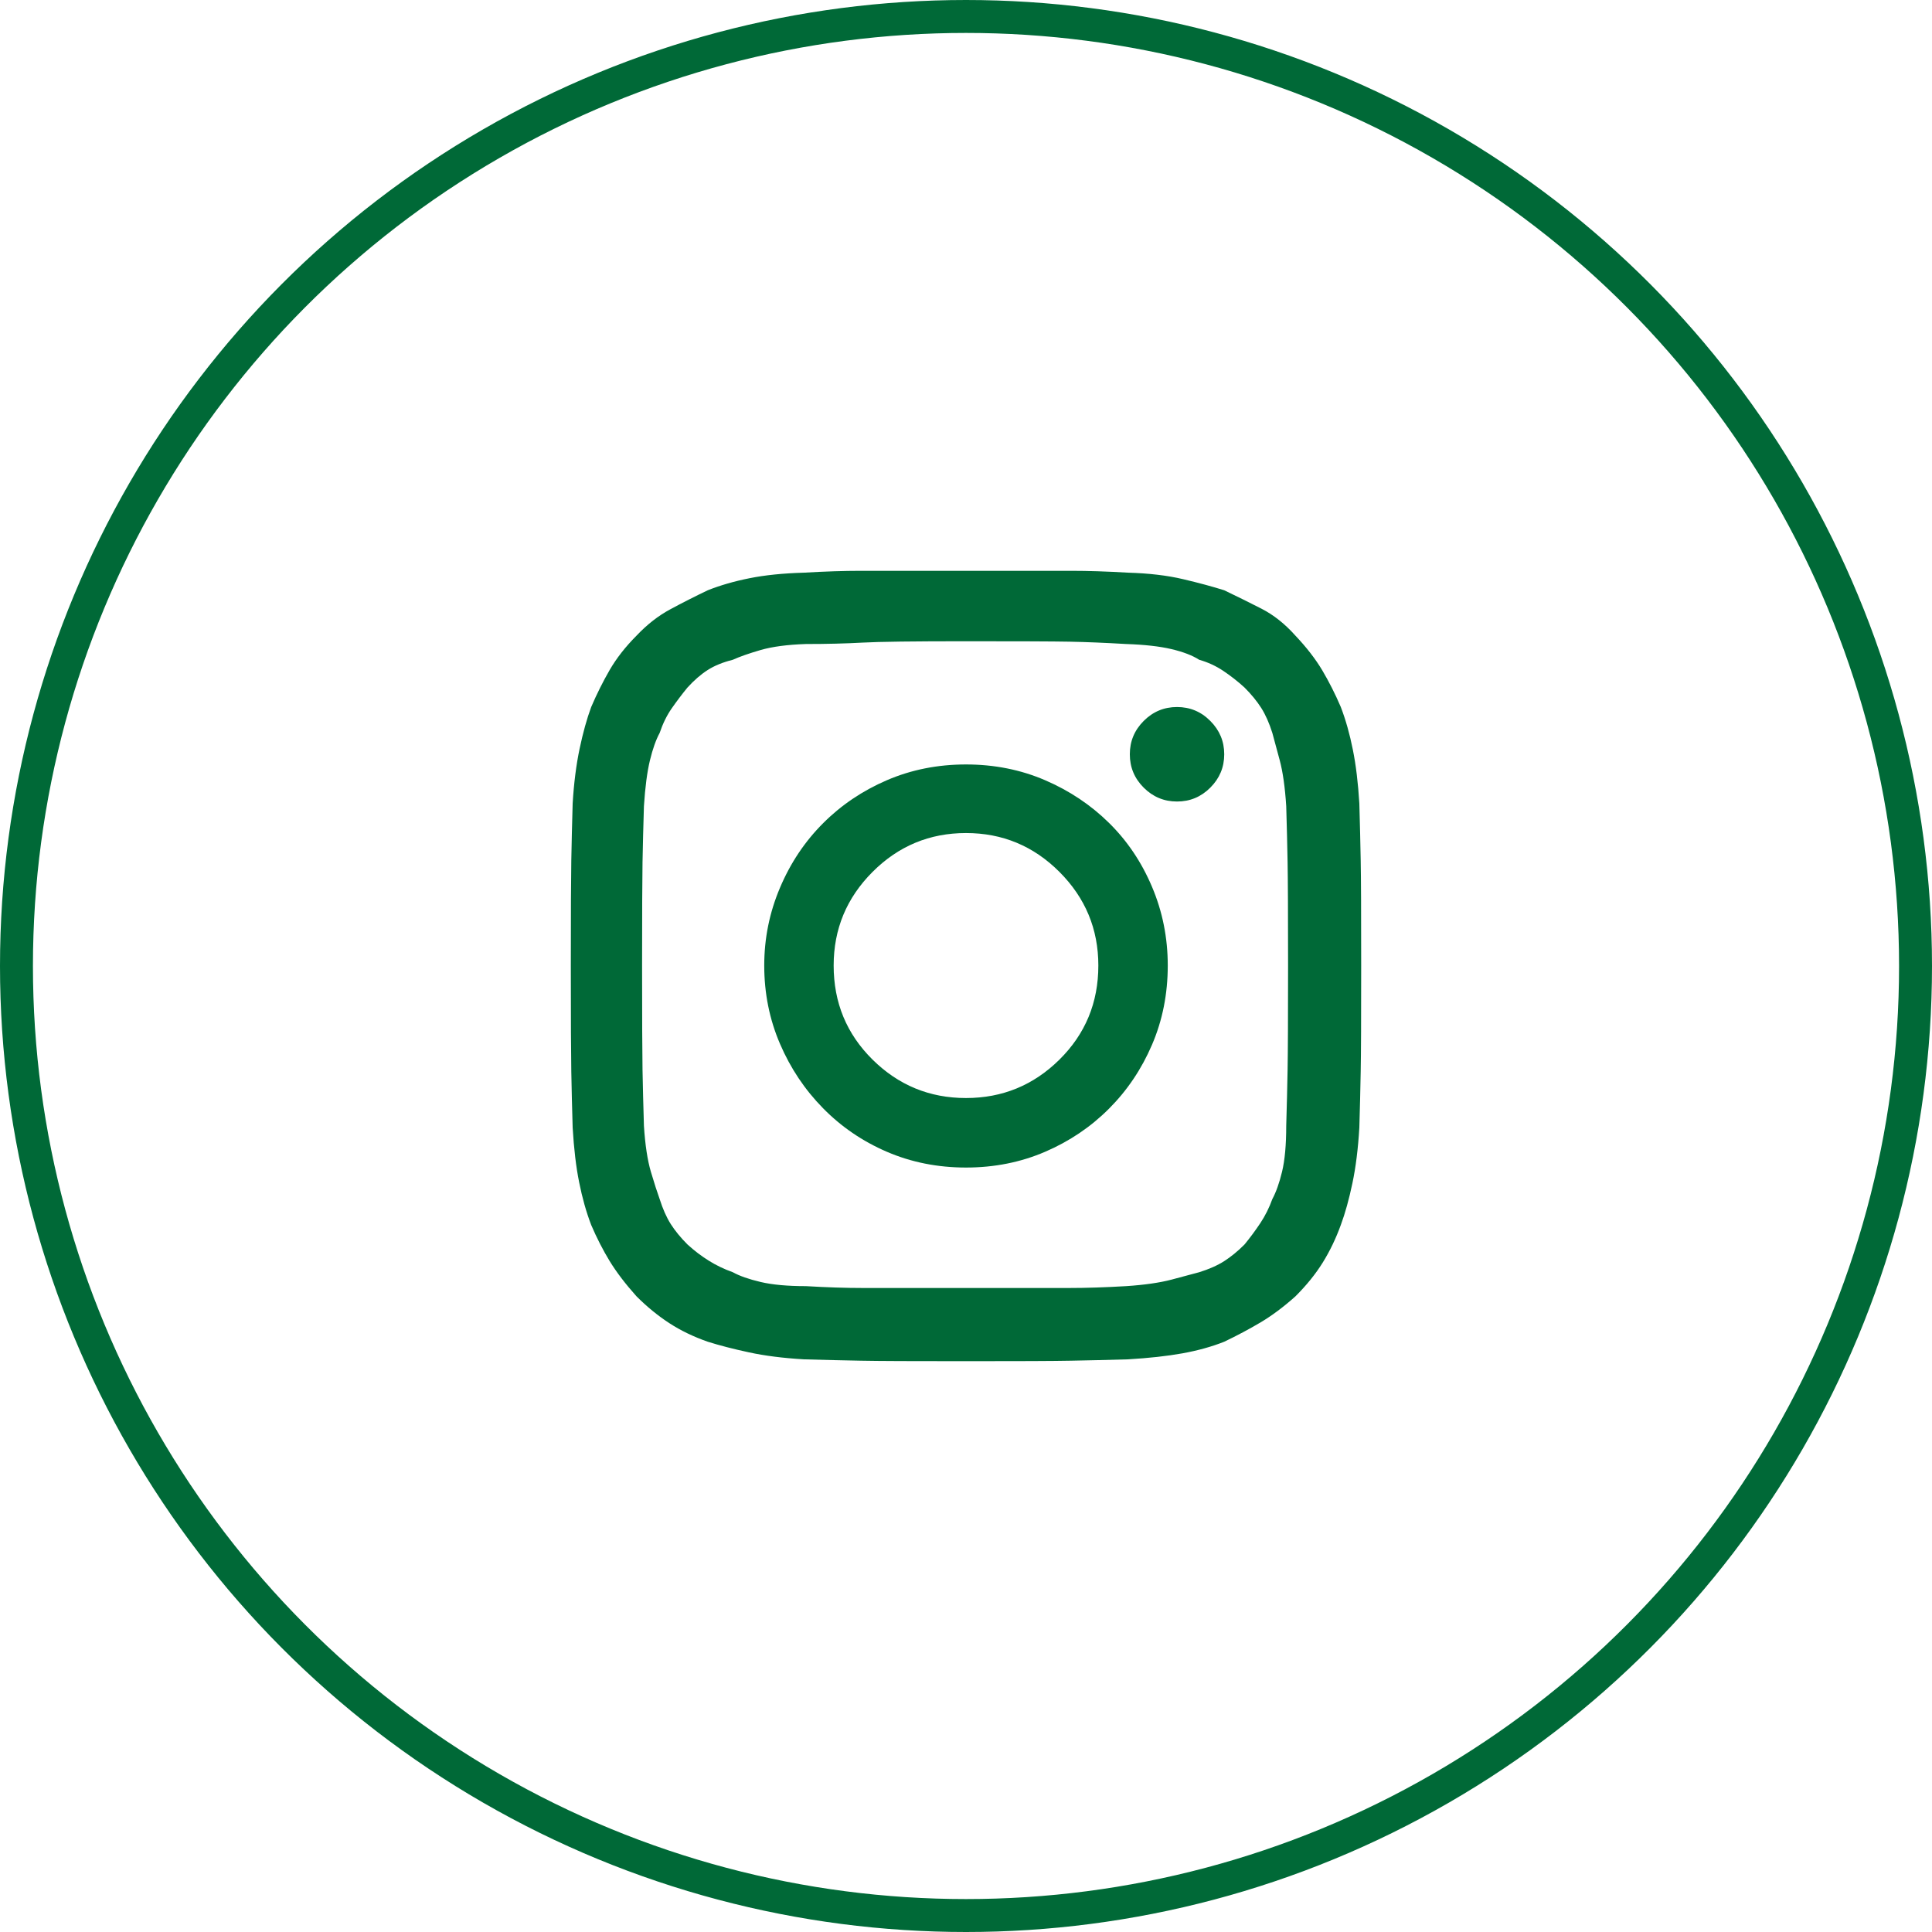
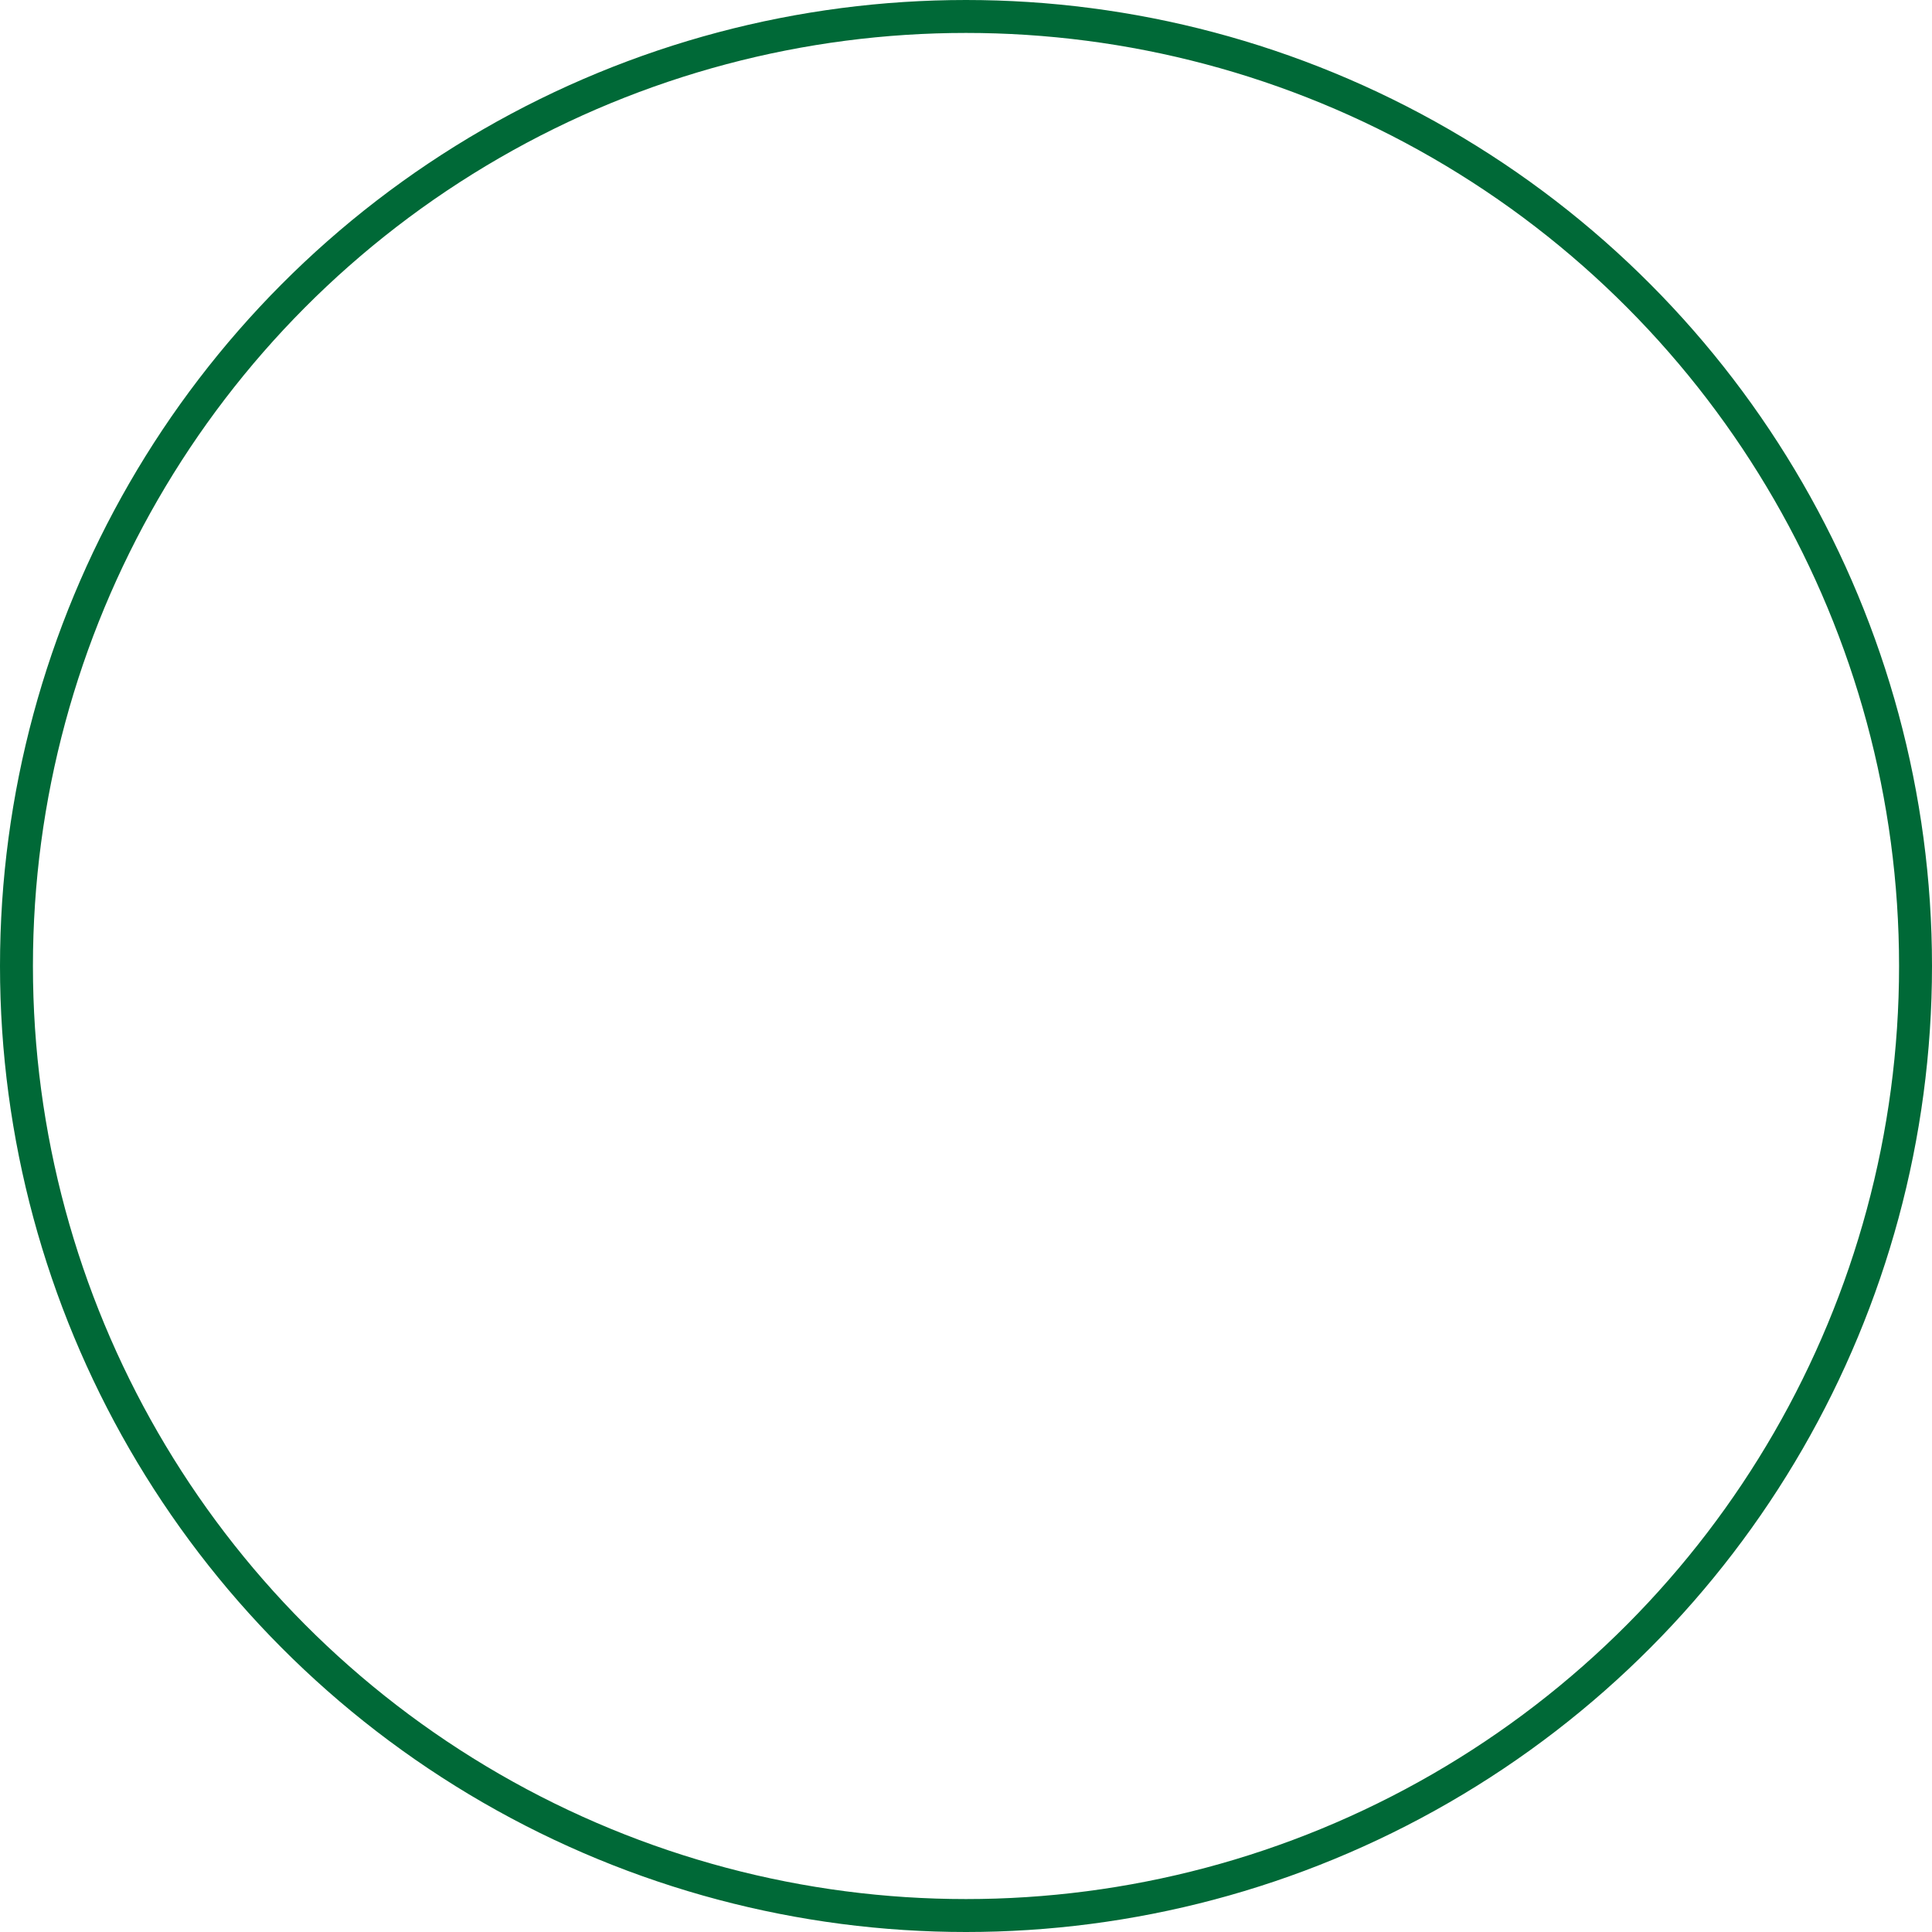
<svg xmlns="http://www.w3.org/2000/svg" width="44" height="44" viewBox="0 0 44 44" fill="none">
  <g clip-path="url(#clip0_4157_40327)">
    <circle cx="22" cy="22" r="21.625" stroke="#006937" stroke-width="0.75" />
-     <path d="M22 14.604C23.194 14.604 23.981 14.607 24.361 14.614C24.74 14.621 25.169 14.639 25.646 14.667C26.068 14.681 26.412 14.72 26.679 14.783C26.946 14.846 27.157 14.927 27.311 15.026C27.508 15.082 27.691 15.166 27.86 15.279C28.028 15.392 28.19 15.518 28.344 15.659C28.499 15.814 28.625 15.968 28.724 16.123C28.822 16.278 28.906 16.468 28.977 16.693C29.019 16.848 29.075 17.055 29.145 17.315C29.215 17.576 29.265 17.924 29.293 18.36C29.307 18.824 29.317 19.25 29.324 19.637C29.331 20.023 29.335 20.808 29.335 21.989C29.335 23.185 29.331 23.977 29.324 24.363C29.317 24.75 29.307 25.176 29.293 25.64C29.293 26.076 29.261 26.424 29.198 26.685C29.135 26.945 29.061 27.152 28.977 27.307C28.906 27.504 28.815 27.687 28.703 27.856C28.59 28.025 28.471 28.186 28.344 28.341C28.19 28.496 28.035 28.622 27.881 28.721C27.726 28.82 27.536 28.904 27.311 28.974C27.157 29.016 26.946 29.073 26.679 29.143C26.412 29.213 26.068 29.263 25.646 29.291C25.169 29.319 24.74 29.333 24.361 29.333C23.981 29.333 23.194 29.333 22 29.333C20.806 29.333 20.019 29.333 19.639 29.333C19.26 29.333 18.831 29.319 18.354 29.291C17.932 29.291 17.588 29.259 17.321 29.196C17.054 29.133 16.843 29.059 16.689 28.974C16.492 28.904 16.309 28.816 16.14 28.71C15.972 28.605 15.81 28.482 15.656 28.341C15.501 28.186 15.375 28.032 15.276 27.877C15.178 27.722 15.094 27.532 15.023 27.307C14.967 27.152 14.9 26.945 14.823 26.685C14.746 26.424 14.693 26.076 14.665 25.64C14.651 25.176 14.64 24.75 14.633 24.363C14.627 23.977 14.623 23.185 14.623 21.989C14.623 20.808 14.627 20.023 14.633 19.637C14.64 19.25 14.651 18.824 14.665 18.36C14.693 17.924 14.739 17.576 14.802 17.315C14.865 17.055 14.939 16.848 15.023 16.693C15.094 16.482 15.185 16.295 15.297 16.134C15.41 15.972 15.529 15.814 15.656 15.659C15.81 15.49 15.965 15.356 16.119 15.258C16.274 15.159 16.464 15.082 16.689 15.026C16.843 14.956 17.054 14.882 17.321 14.804C17.588 14.727 17.932 14.681 18.354 14.667C18.831 14.667 19.26 14.656 19.639 14.635C20.019 14.614 20.806 14.604 22 14.604ZM22 13C20.792 13 19.994 13 19.608 13C19.221 13 18.789 13.014 18.311 13.042C17.834 13.056 17.419 13.098 17.068 13.169C16.717 13.239 16.401 13.331 16.119 13.443C15.824 13.584 15.54 13.728 15.266 13.876C14.992 14.023 14.735 14.224 14.496 14.477C14.244 14.73 14.04 14.991 13.885 15.258C13.731 15.525 13.59 15.807 13.464 16.102C13.365 16.369 13.277 16.686 13.2 17.052C13.123 17.417 13.07 17.832 13.042 18.297C13.028 18.775 13.018 19.207 13.011 19.594C13.004 19.981 13 20.78 13 21.989C13 23.213 13.004 24.019 13.011 24.406C13.018 24.793 13.028 25.218 13.042 25.682C13.07 26.161 13.119 26.576 13.19 26.927C13.26 27.279 13.351 27.603 13.464 27.898C13.59 28.193 13.731 28.468 13.885 28.721C14.04 28.974 14.244 29.241 14.496 29.523C14.735 29.762 14.985 29.966 15.245 30.135C15.505 30.304 15.796 30.444 16.119 30.557C16.386 30.641 16.699 30.722 17.057 30.799C17.416 30.877 17.834 30.93 18.311 30.958C18.789 30.972 19.221 30.982 19.608 30.989C19.994 30.997 20.792 31 22 31C23.208 31 24.006 30.997 24.392 30.989C24.779 30.982 25.211 30.972 25.689 30.958C26.166 30.93 26.581 30.884 26.932 30.821C27.283 30.757 27.599 30.669 27.881 30.557C28.176 30.416 28.453 30.268 28.713 30.114C28.973 29.959 29.236 29.762 29.503 29.523C29.756 29.27 29.964 29.013 30.125 28.753C30.287 28.492 30.424 28.207 30.536 27.898C30.635 27.631 30.723 27.314 30.8 26.948C30.877 26.583 30.93 26.161 30.958 25.682C30.972 25.218 30.982 24.793 30.989 24.406C30.997 24.019 31 23.213 31 21.989C31 20.78 30.997 19.981 30.989 19.594C30.982 19.207 30.972 18.775 30.958 18.297C30.93 17.832 30.881 17.424 30.81 17.073C30.74 16.721 30.649 16.397 30.536 16.102C30.41 15.807 30.269 15.529 30.115 15.268C29.96 15.008 29.756 14.744 29.503 14.477C29.265 14.21 29.008 14.006 28.734 13.865C28.46 13.725 28.176 13.584 27.881 13.443C27.614 13.359 27.301 13.274 26.943 13.19C26.584 13.105 26.166 13.056 25.689 13.042C25.211 13.014 24.779 13 24.392 13C24.006 13 23.208 13 22 13ZM22 17.41C21.354 17.41 20.753 17.53 20.198 17.769C19.643 18.008 19.158 18.335 18.744 18.75C18.329 19.165 18.002 19.654 17.764 20.217C17.525 20.78 17.405 21.37 17.405 21.989C17.405 22.622 17.525 23.217 17.764 23.773C18.002 24.328 18.329 24.817 18.744 25.239C19.158 25.661 19.643 25.992 20.198 26.231C20.753 26.47 21.354 26.59 22 26.59C22.646 26.59 23.247 26.47 23.802 26.231C24.357 25.992 24.842 25.665 25.256 25.25C25.671 24.835 25.998 24.349 26.236 23.794C26.475 23.238 26.595 22.637 26.595 21.989C26.595 21.356 26.475 20.759 26.236 20.196C25.998 19.633 25.671 19.148 25.256 18.74C24.842 18.332 24.357 18.008 23.802 17.769C23.247 17.53 22.646 17.41 22 17.41ZM22 25.007C21.171 25.007 20.461 24.715 19.871 24.131C19.281 23.547 18.986 22.834 18.986 21.989C18.986 21.159 19.281 20.449 19.871 19.858C20.461 19.267 21.171 18.972 22 18.972C22.829 18.972 23.539 19.267 24.129 19.858C24.719 20.449 25.014 21.159 25.014 21.989C25.014 22.834 24.719 23.547 24.129 24.131C23.539 24.715 22.829 25.007 22 25.007ZM27.881 17.178C27.881 16.883 27.775 16.63 27.564 16.419C27.354 16.207 27.101 16.102 26.806 16.102C26.511 16.102 26.258 16.207 26.047 16.419C25.836 16.63 25.731 16.883 25.731 17.178C25.731 17.474 25.836 17.727 26.047 17.938C26.258 18.149 26.511 18.254 26.806 18.254C27.101 18.254 27.354 18.149 27.564 17.938C27.775 17.727 27.881 17.474 27.881 17.178Z" fill="#006937" />
  </g>
  <defs>
    <clipPath id="clip0_4157_40327">
      <rect width="44" height="44" fill="white" />
    </clipPath>
  </defs>
</svg>